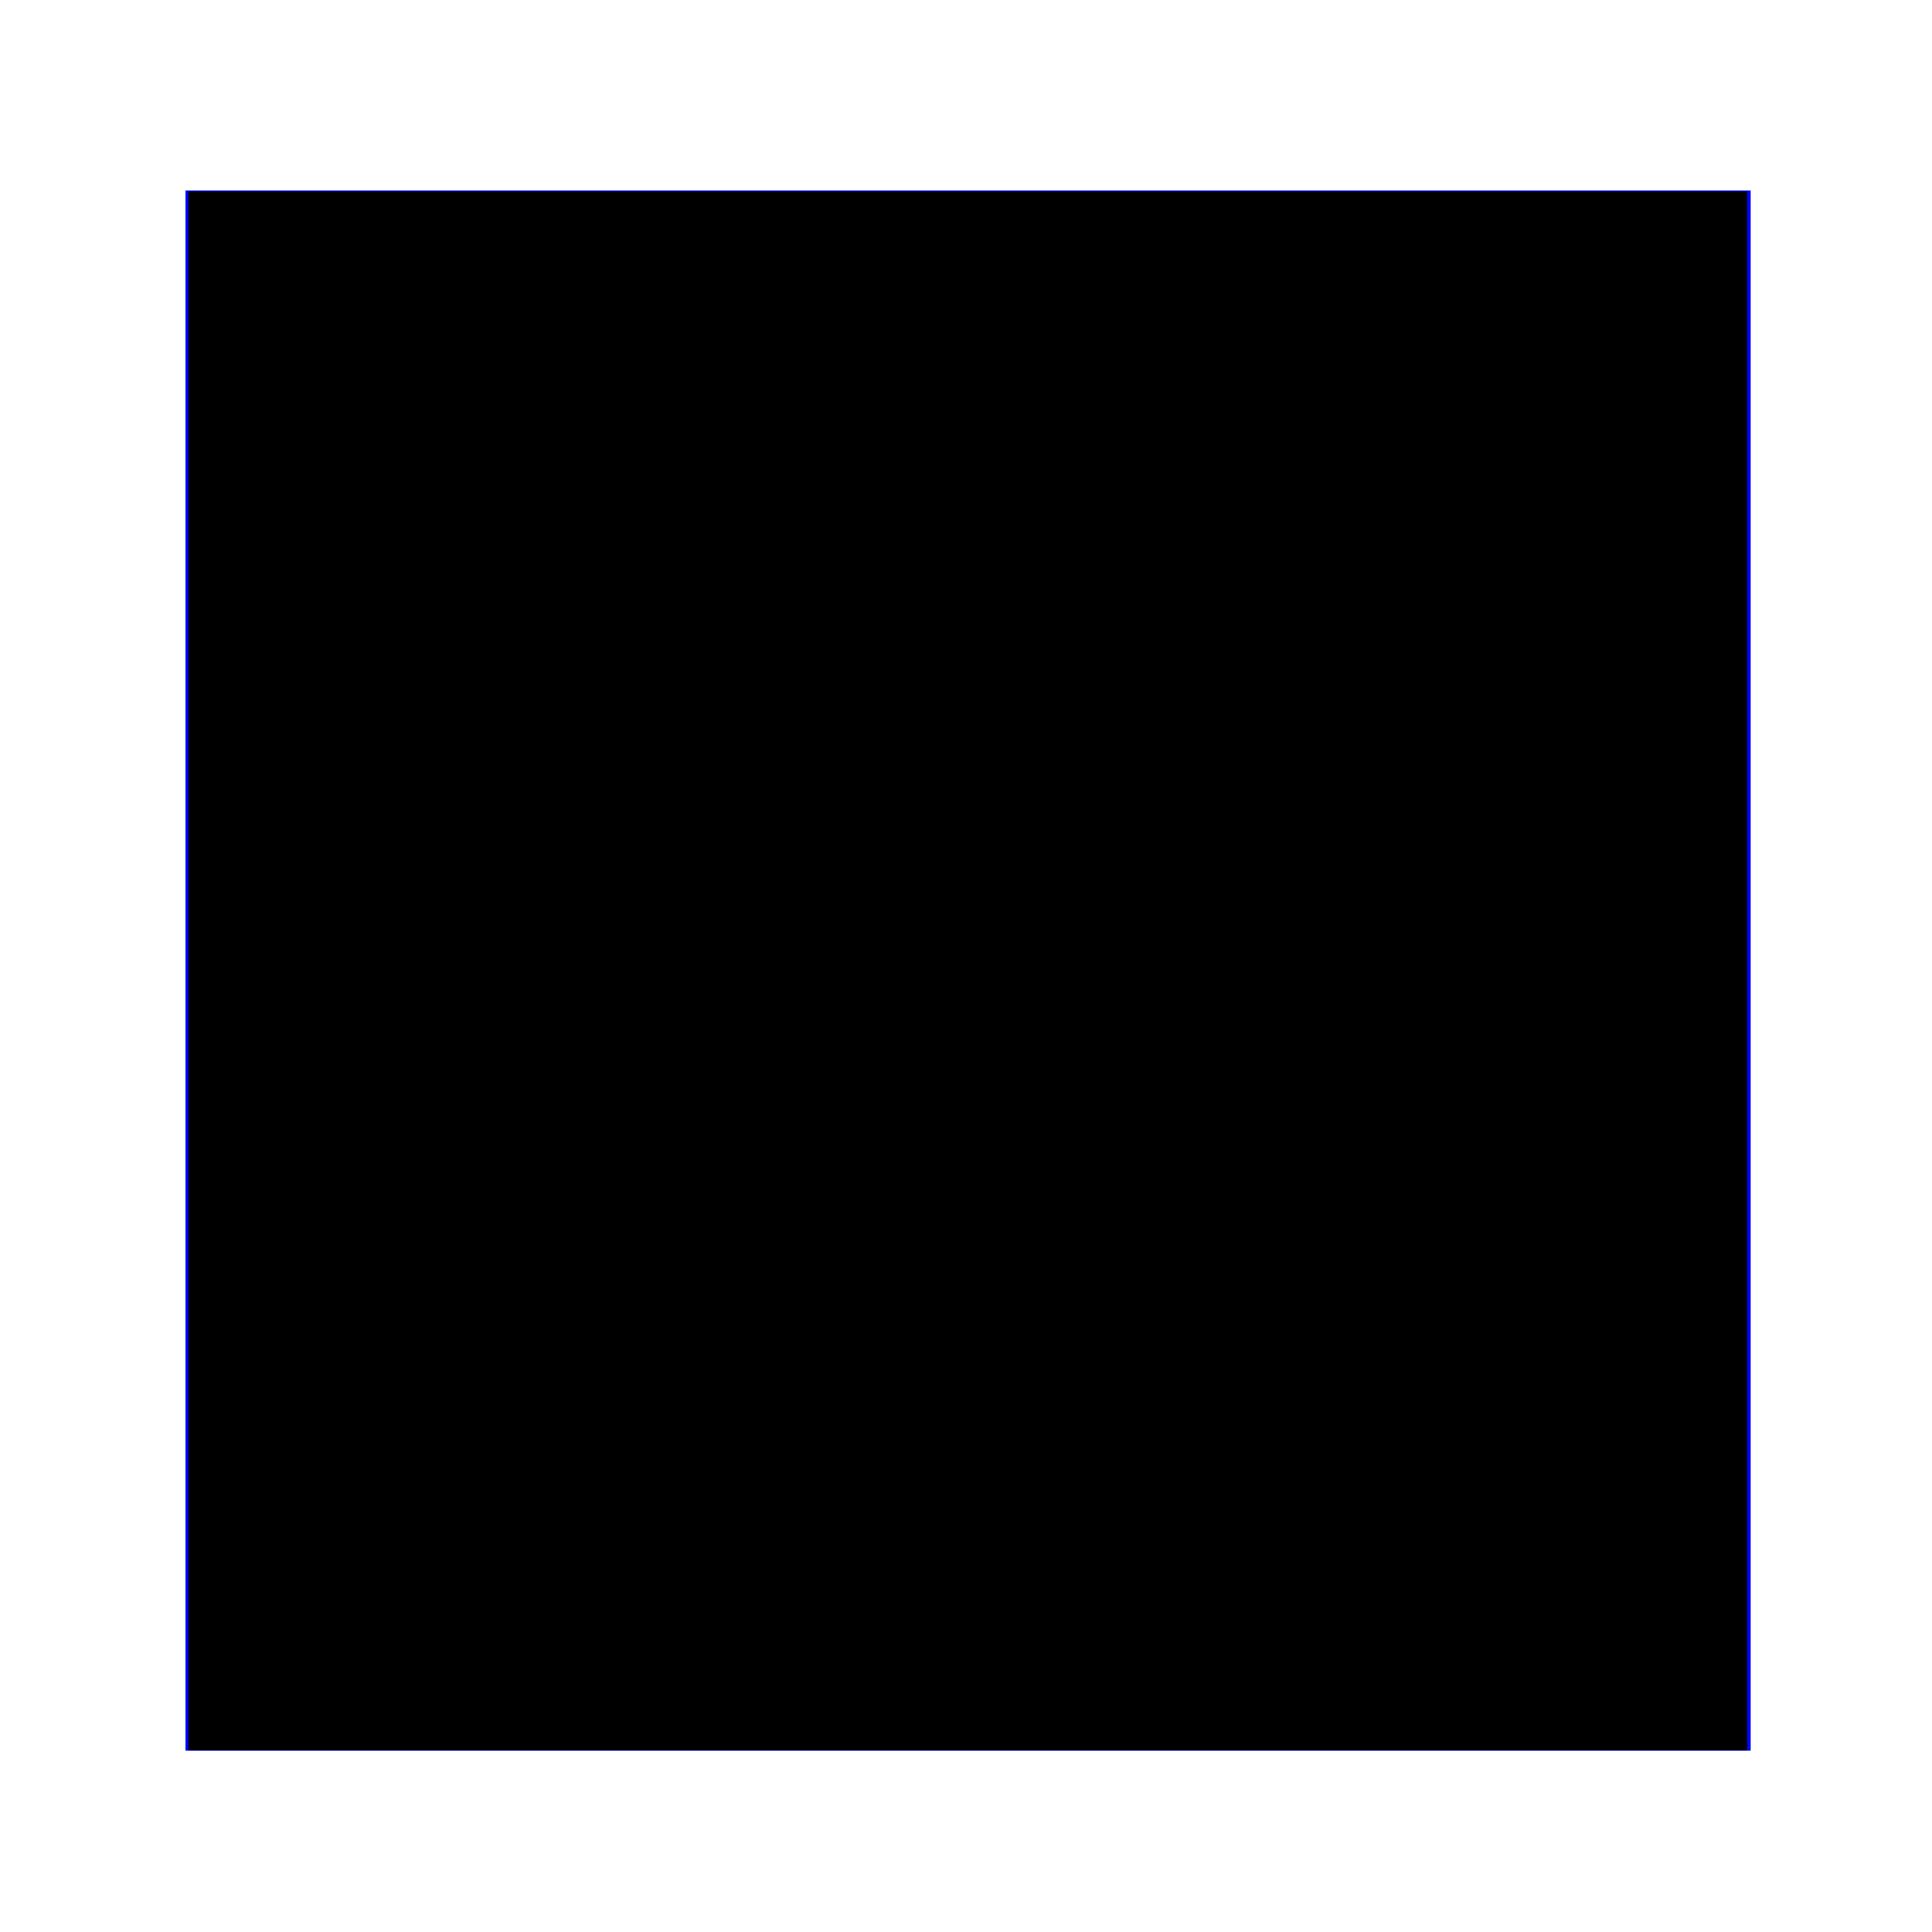
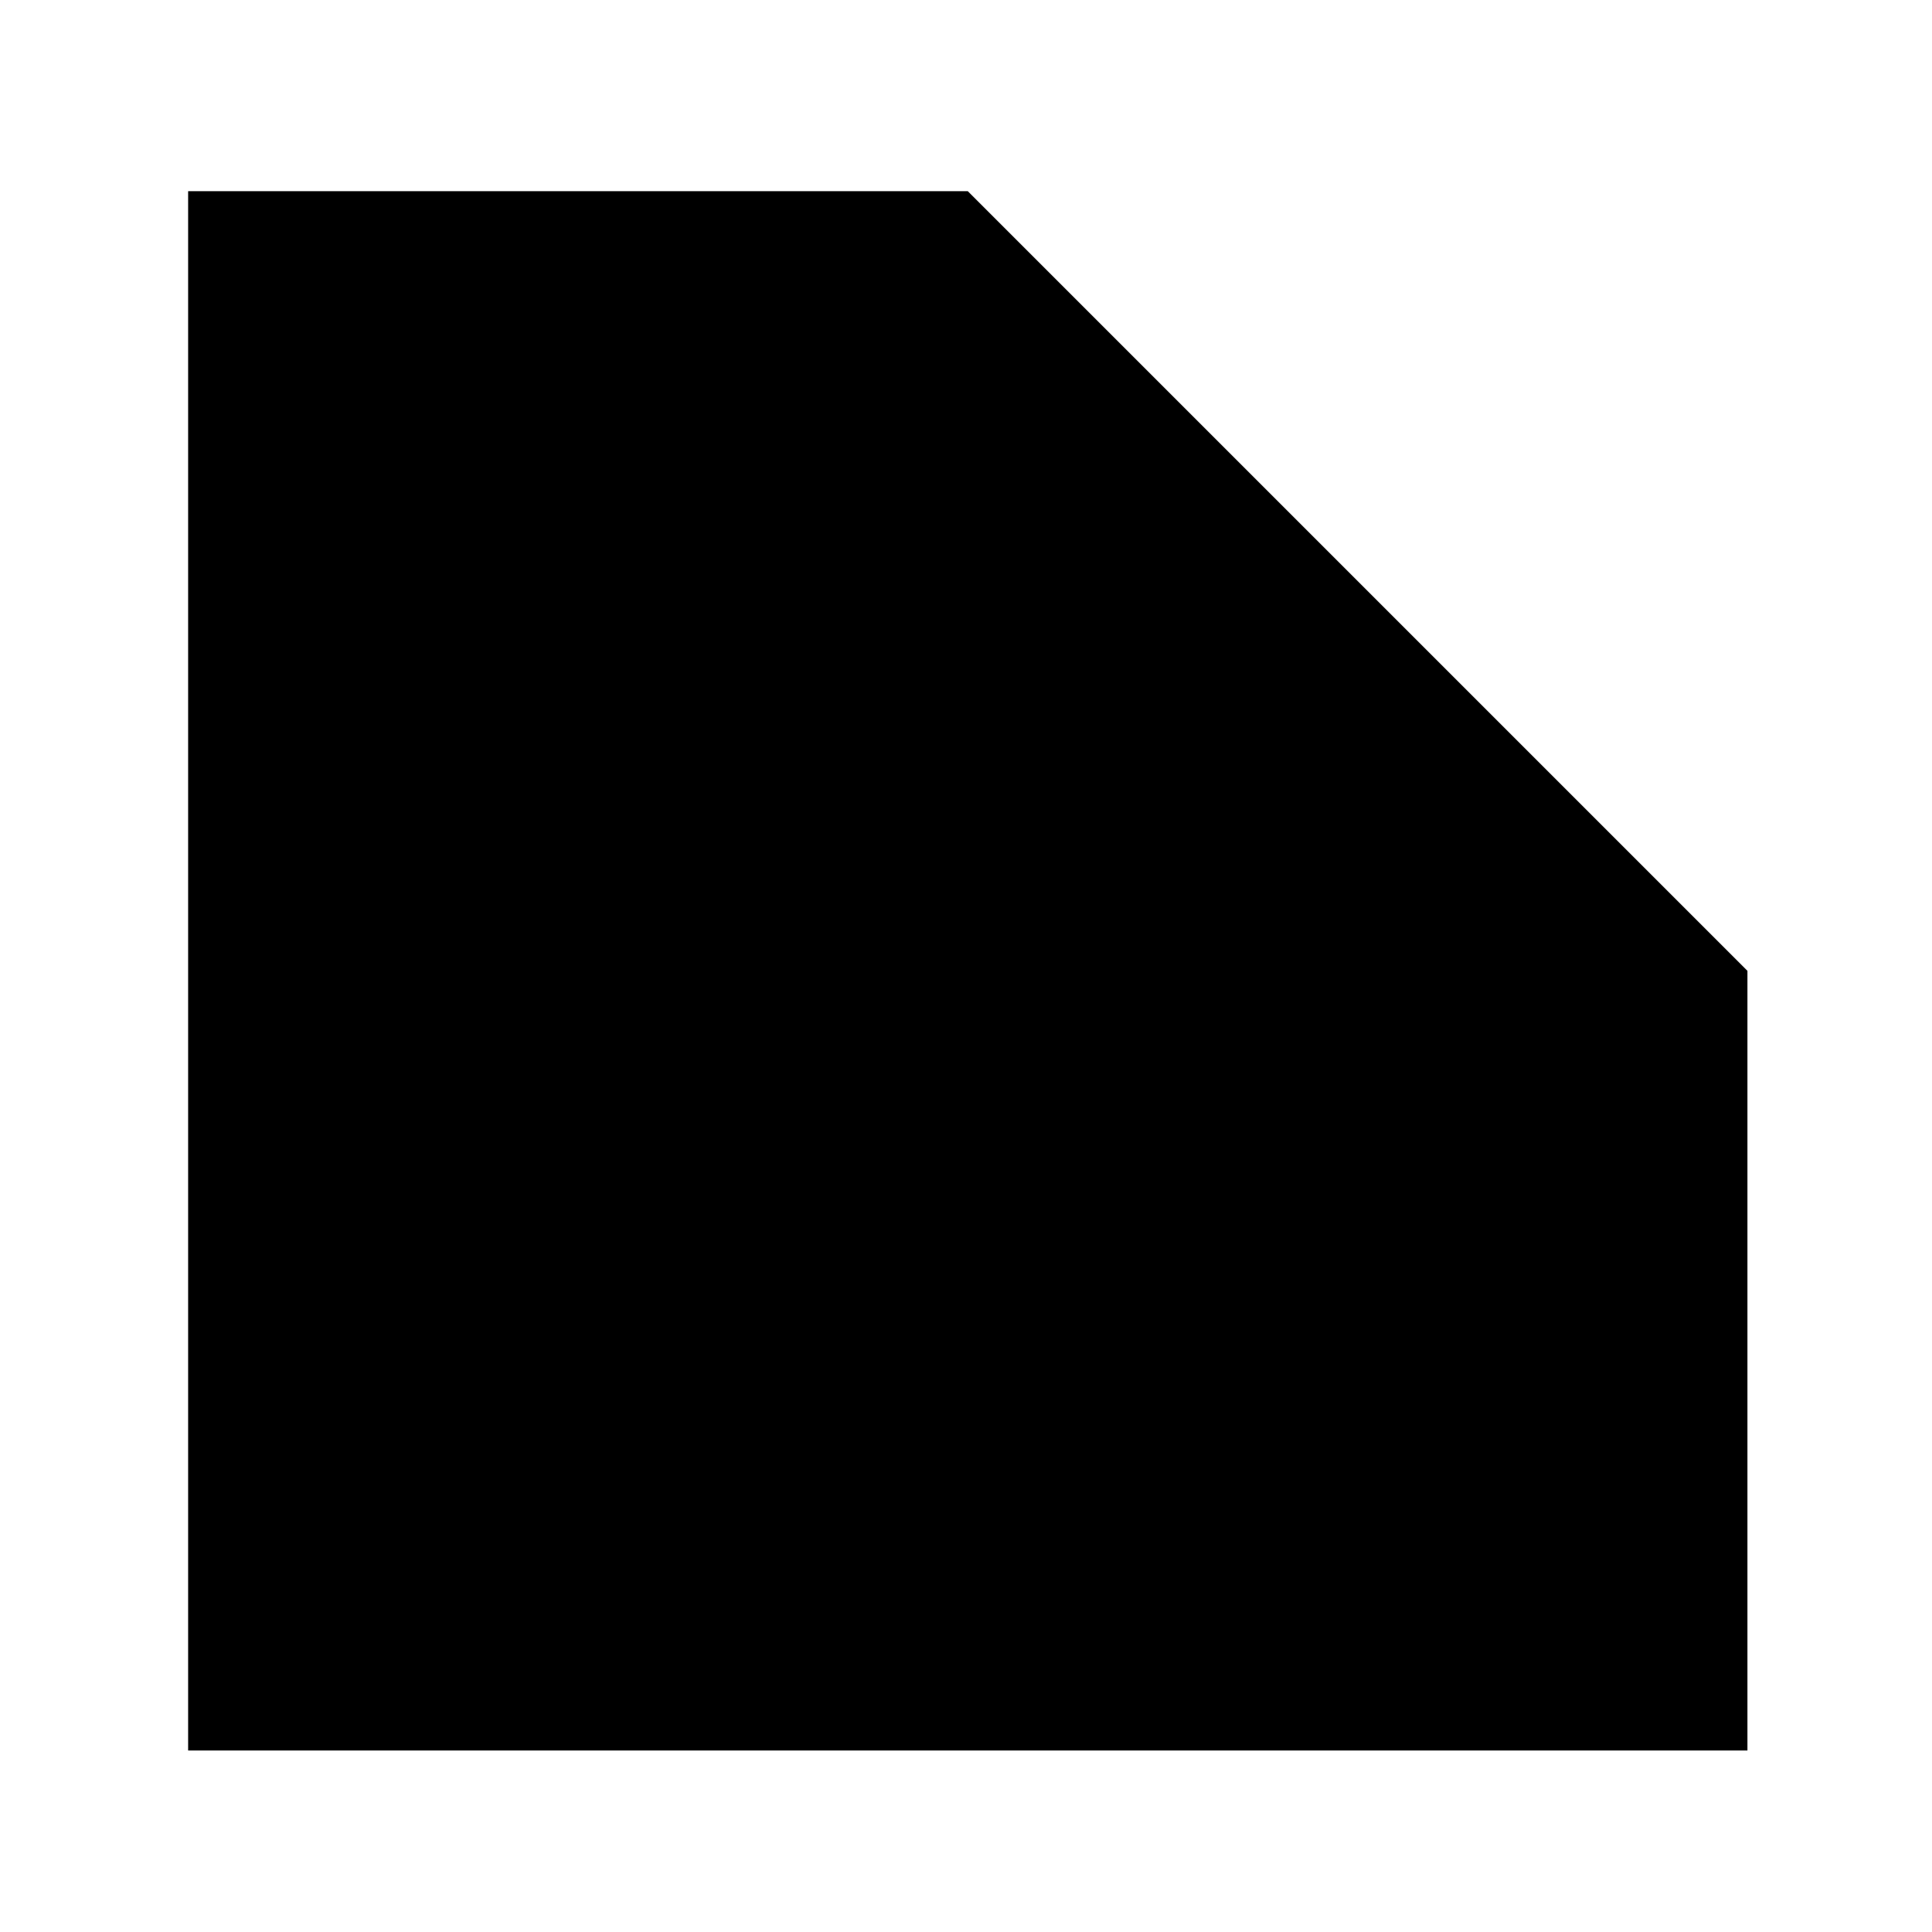
<svg xmlns="http://www.w3.org/2000/svg" xmlns:ns1="http://sodipodi.sourceforge.net/DTD/sodipodi-0.dtd" xmlns:ns2="http://www.inkscape.org/namespaces/inkscape" width="32px" height="32px" id="svg2383" ns1:version="0.32" ns2:version="0.46" ns1:docname="fullscreen.svg" ns2:output_extension="org.inkscape.output.svg.inkscape">
  <defs id="defs2385">
    <ns2:perspective ns1:type="inkscape:persp3d" ns2:vp_x="0 : 16 : 1" ns2:vp_y="0 : 1000 : 0" ns2:vp_z="32 : 16 : 1" ns2:persp3d-origin="16 : 10.666667 : 1" id="perspective2391" />
  </defs>
  <ns1:namedview id="base" pagecolor="#ffffff" bordercolor="#666666" borderopacity="1.0" ns2:pageopacity="0.0" ns2:pageshadow="2" ns2:zoom="15.836083" ns2:cx="21.706824" ns2:cy="13.892839" ns2:current-layer="layer1" showgrid="true" ns2:grid-bbox="true" ns2:document-units="px" ns2:window-width="956" ns2:window-height="922" ns2:window-x="1206" ns2:window-y="18">
    <ns2:grid type="xygrid" id="grid3251" />
  </ns1:namedview>
  <g id="layer1" ns2:label="Layer 1" ns2:groupmode="layer">
-     <rect style="fill:#0000ff;fill-opacity:1;stroke:none;stroke-width:4.927;stroke-linejoin:miter;stroke-miterlimit:4;stroke-dasharray:none;stroke-dashoffset:0;stroke-opacity:1" id="rect3247" width="25.922" height="25.845" x="3.078" y="3.155" />
-     <path style="fill:#000000;fill-opacity:1;stroke:none;stroke-width:4.927;stroke-linejoin:miter;stroke-miterlimit:4;stroke-dasharray:none;stroke-dashoffset:0;stroke-opacity:1" d="M 3.116,16.08 L 3.116,3.167 L 16.03,3.167 L 28.943,3.167 L 28.943,16.08 L 28.943,28.994 L 16.03,28.994 L 3.116,28.994 L 3.116,16.08 z" id="path2481" />
+     <path style="fill:#000000;fill-opacity:1;stroke:none;stroke-width:4.927;stroke-linejoin:miter;stroke-miterlimit:4;stroke-dasharray:none;stroke-dashoffset:0;stroke-opacity:1" d="M 3.116,16.08 L 3.116,3.167 L 16.03,3.167 L 28.943,16.08 L 28.943,28.994 L 16.03,28.994 L 3.116,28.994 L 3.116,16.08 z" id="path2481" />
  </g>
</svg>